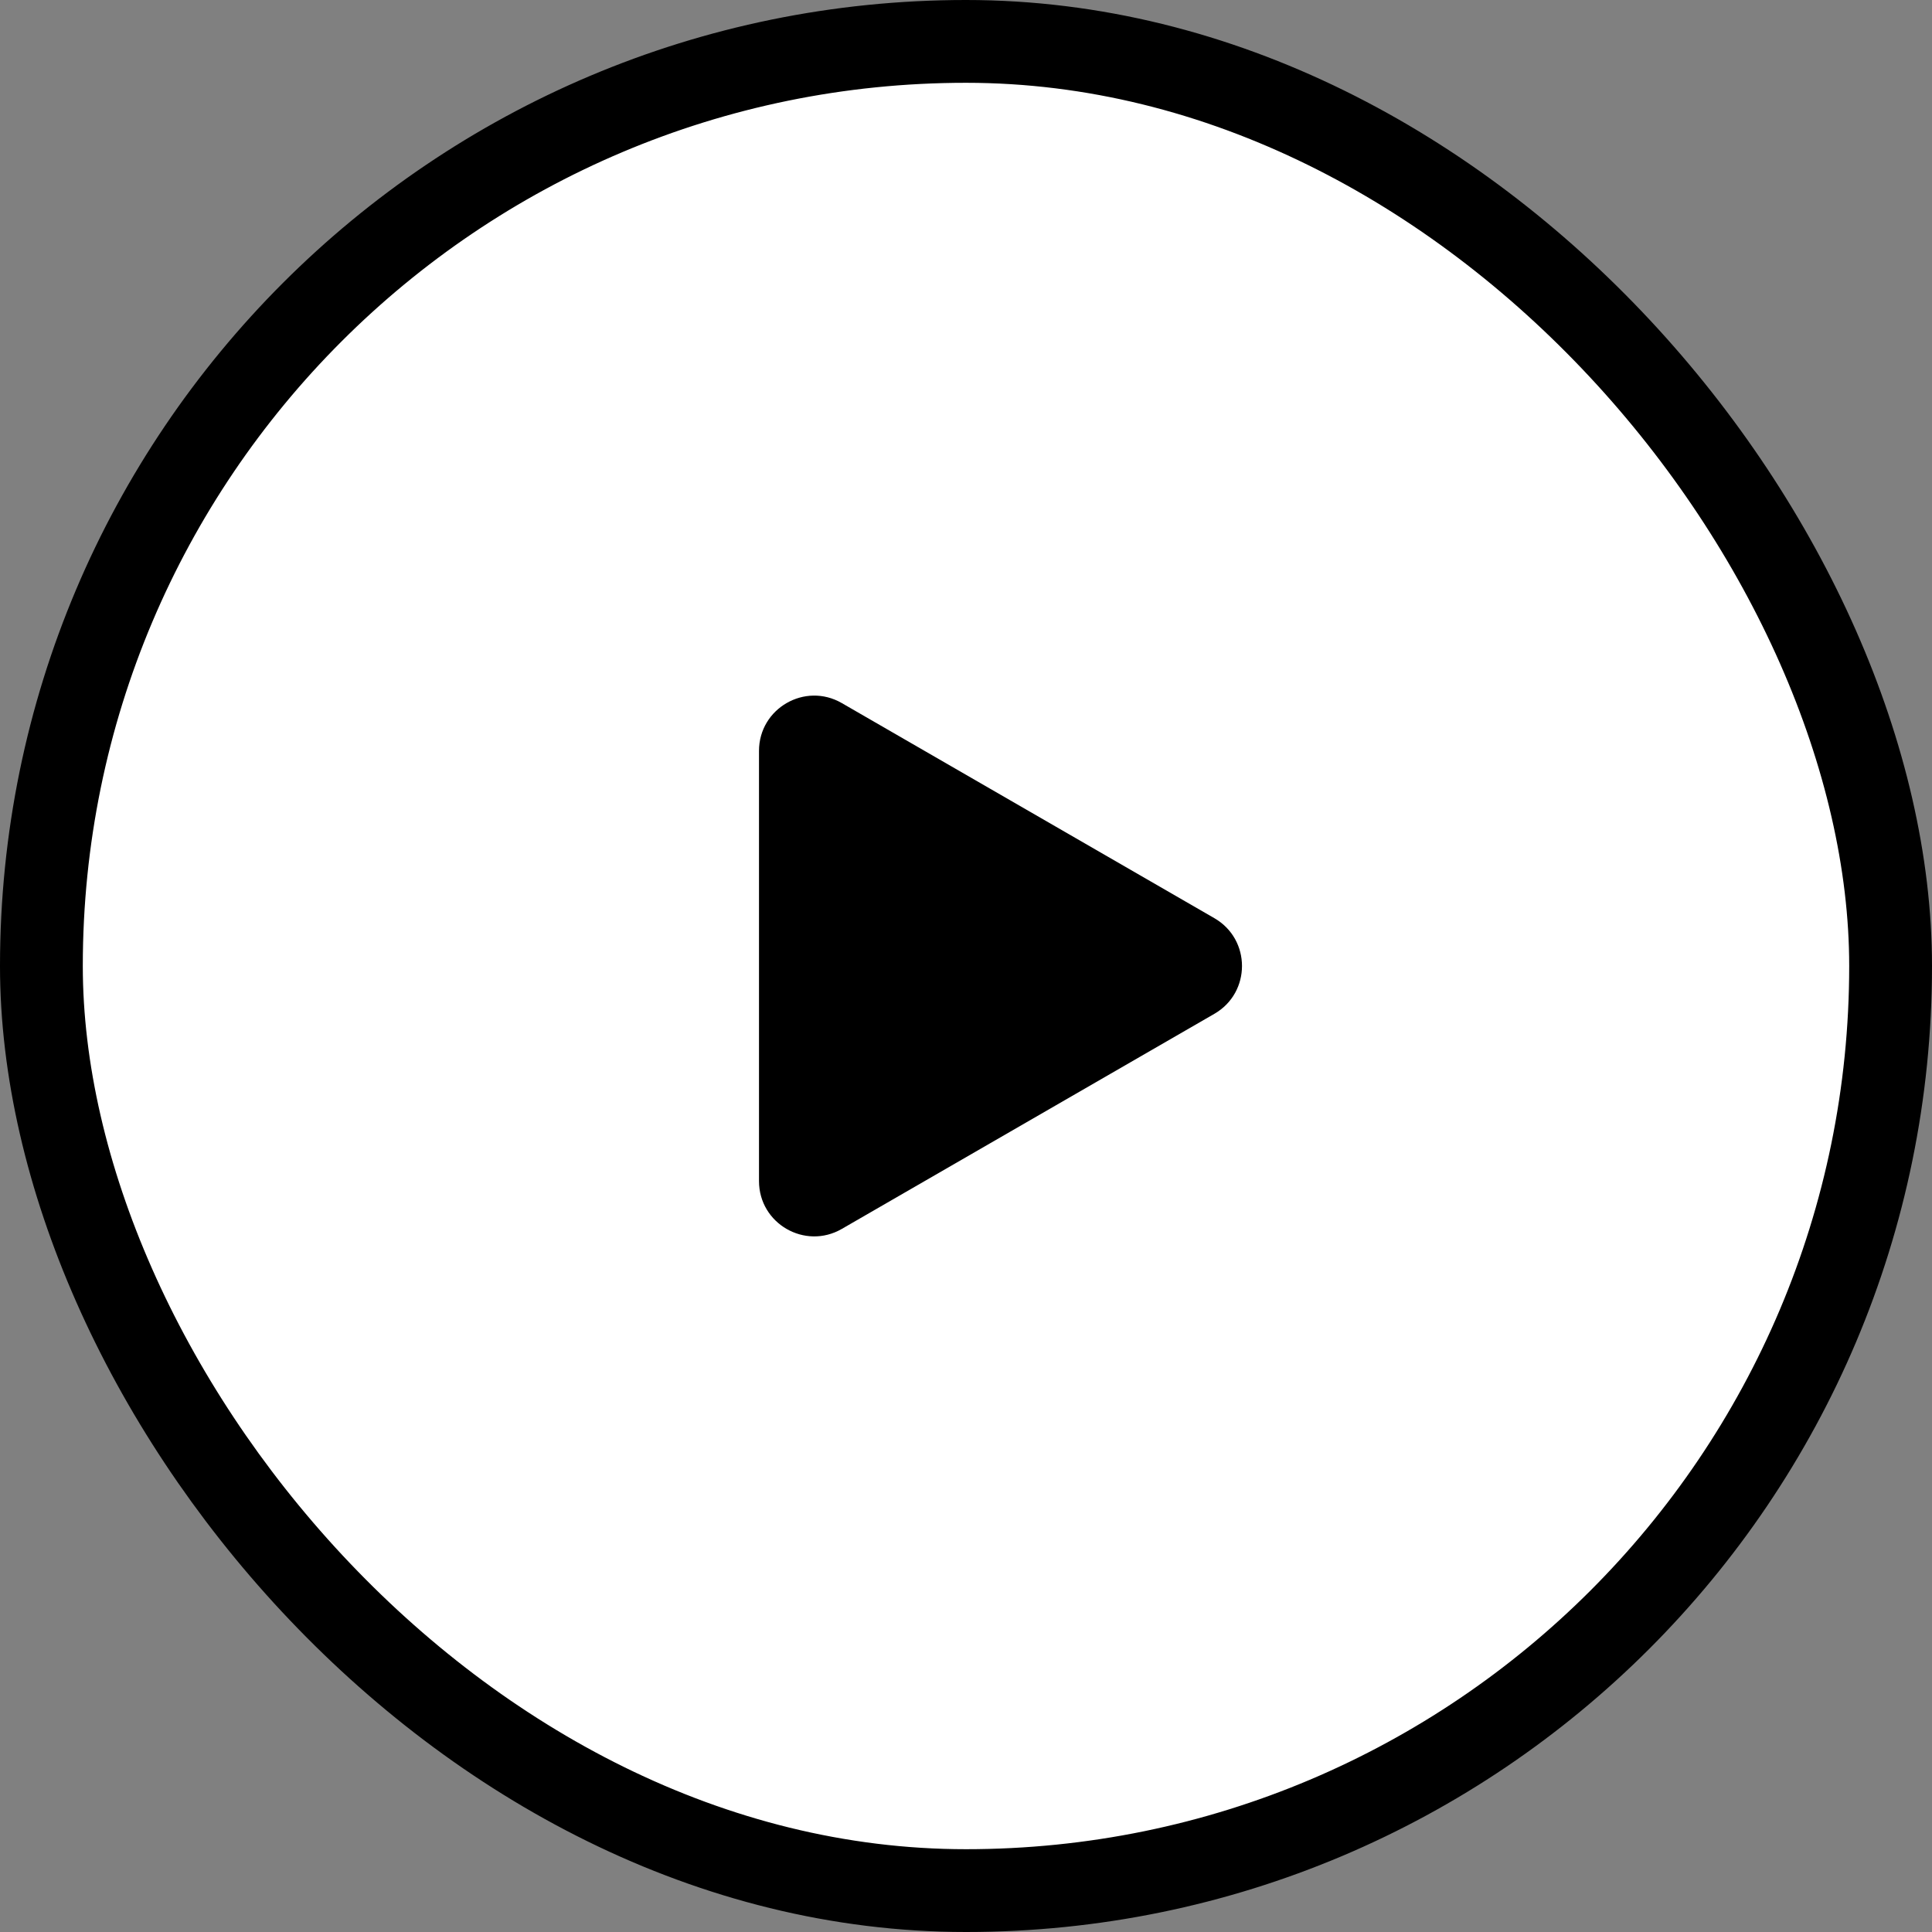
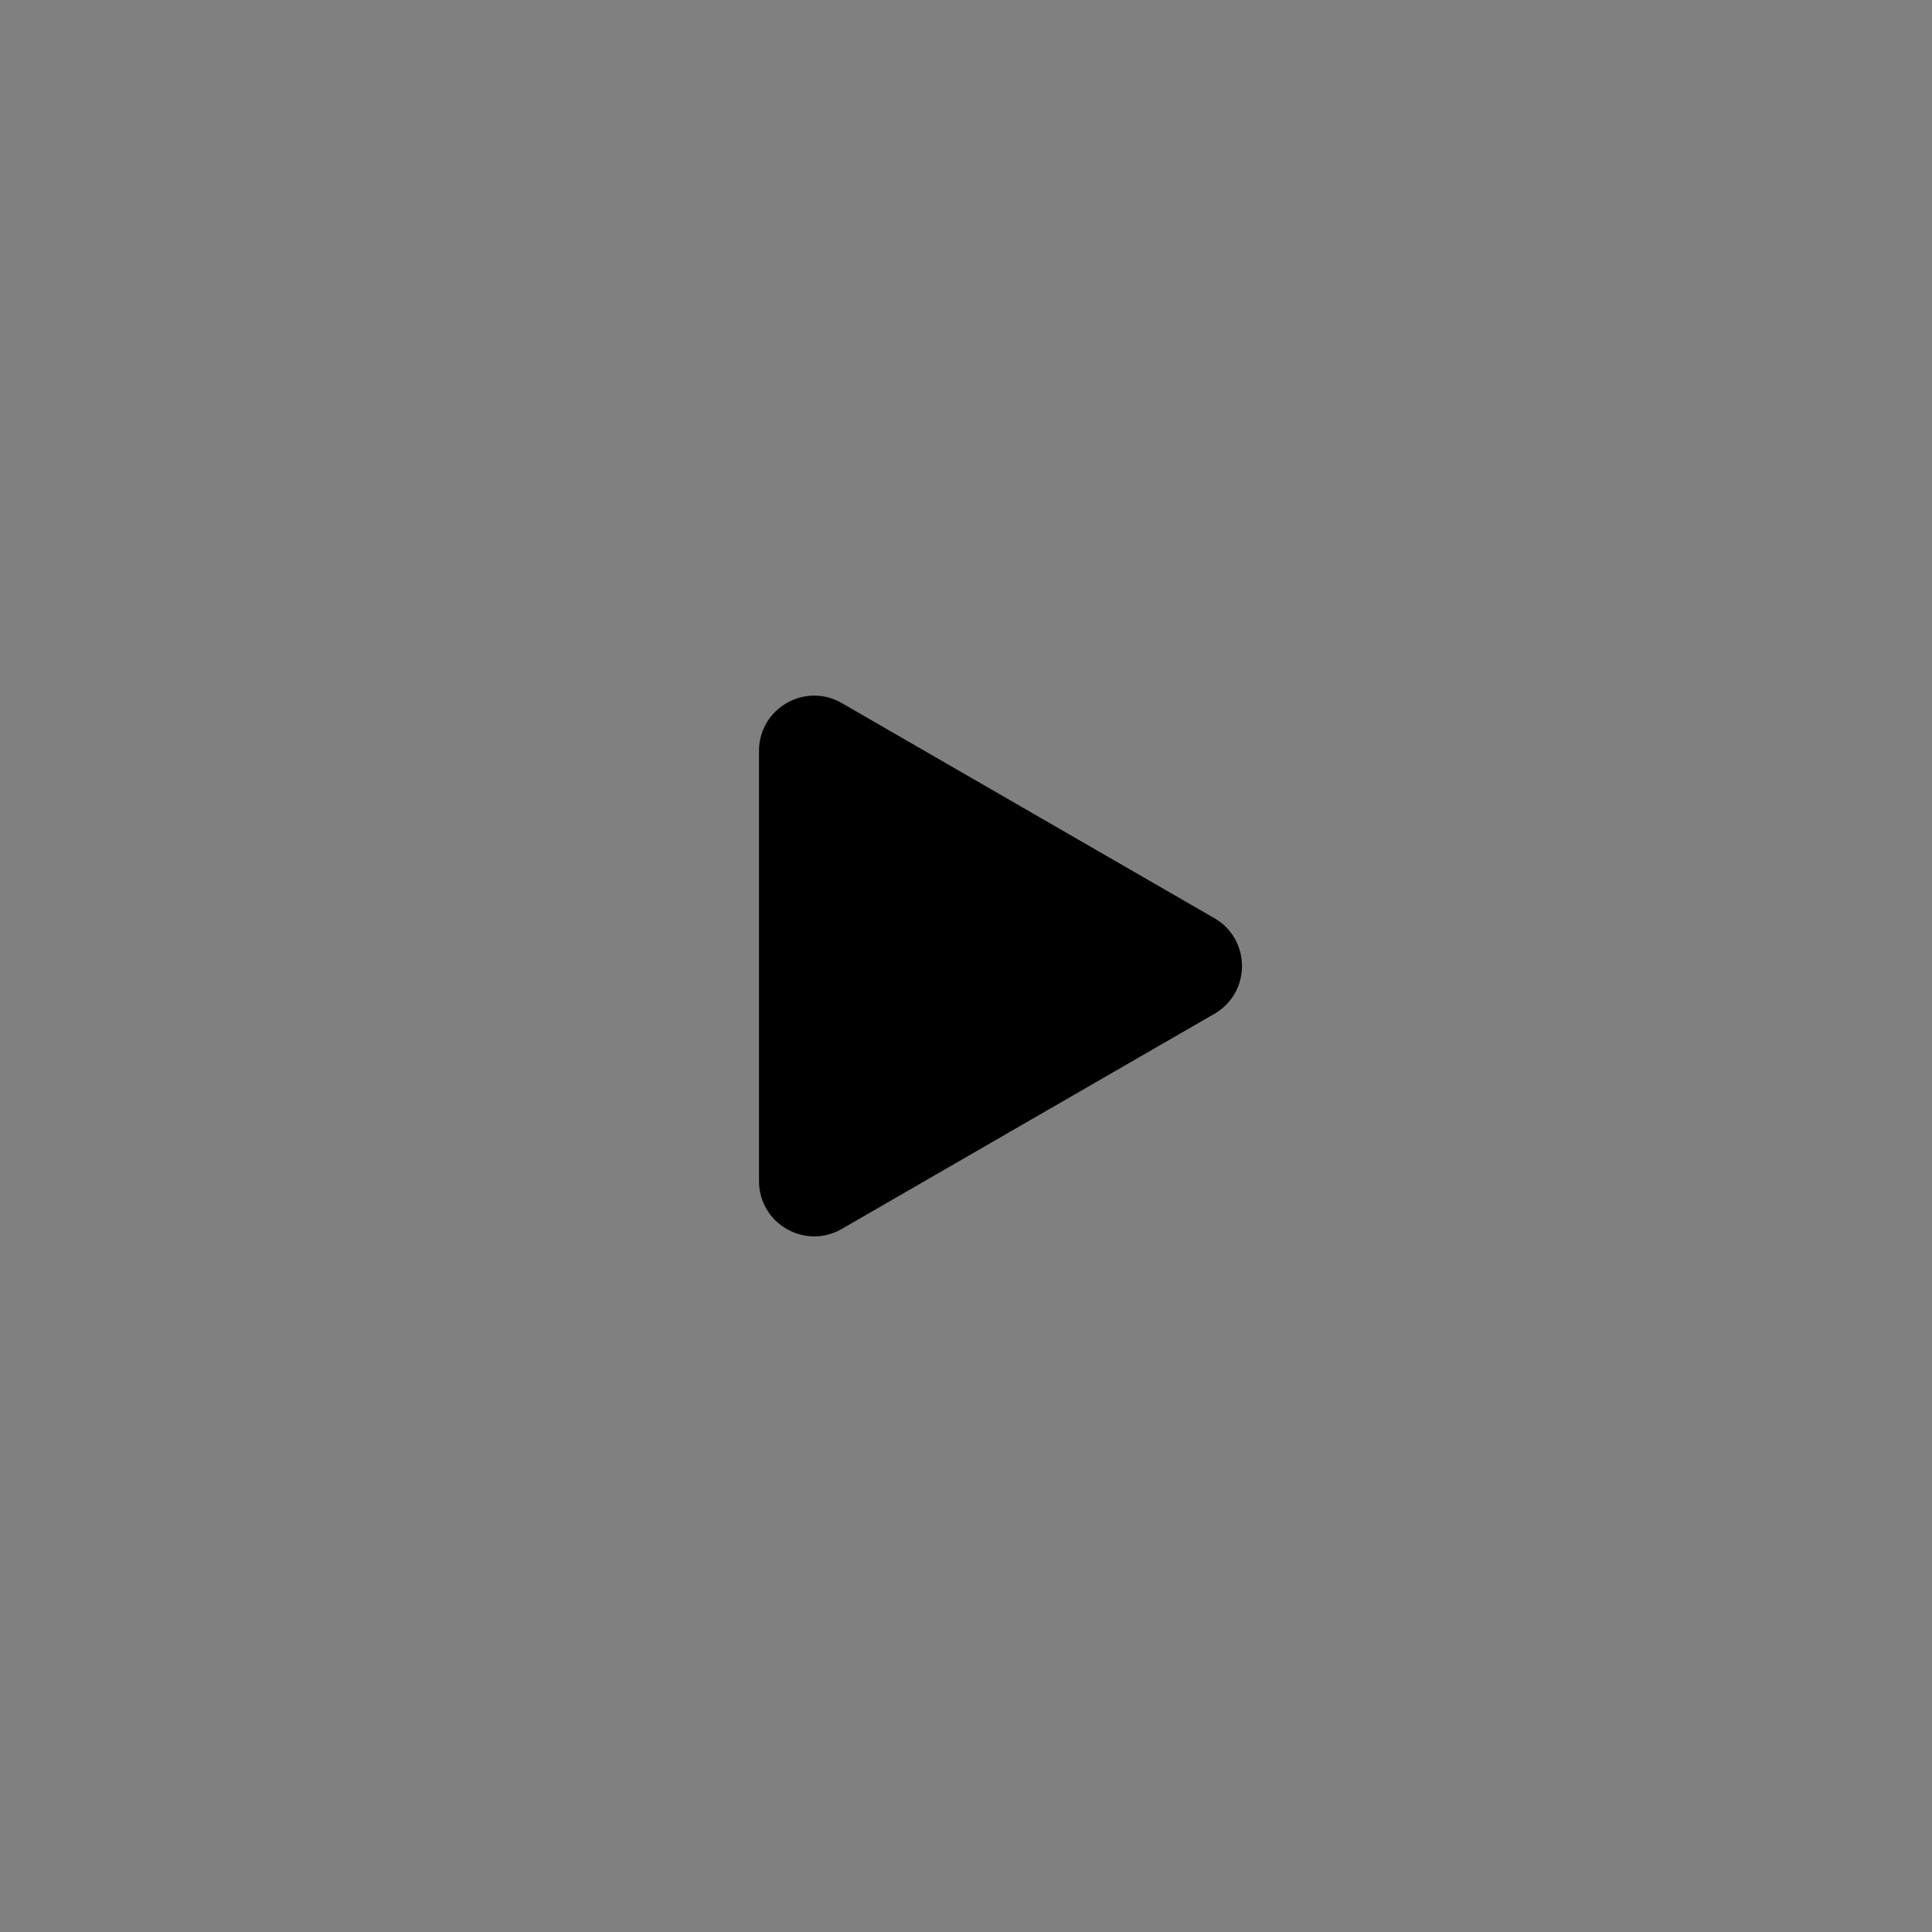
<svg xmlns="http://www.w3.org/2000/svg" width="70" height="70" viewBox="0 0 70 70" fill="none">
  <rect x="0" y="0" width="70" height="70" fill="#808080" stroke="none" />
-   <rect x="1.5" y="1.5" width="67" height="67" rx="33.5" fill="white" />
-   <rect x="1.5" y="1.5" width="67" height="67" rx="33.5" stroke="black" stroke-width="3" />
  <path d="M44 33.268C45.333 34.038 45.333 35.962 44 36.732L30.5 44.526C29.167 45.296 27.5 44.334 27.5 42.794L27.5 27.206C27.5 25.666 29.167 24.704 30.5 25.474L44 33.268Z" fill="black" />
</svg>